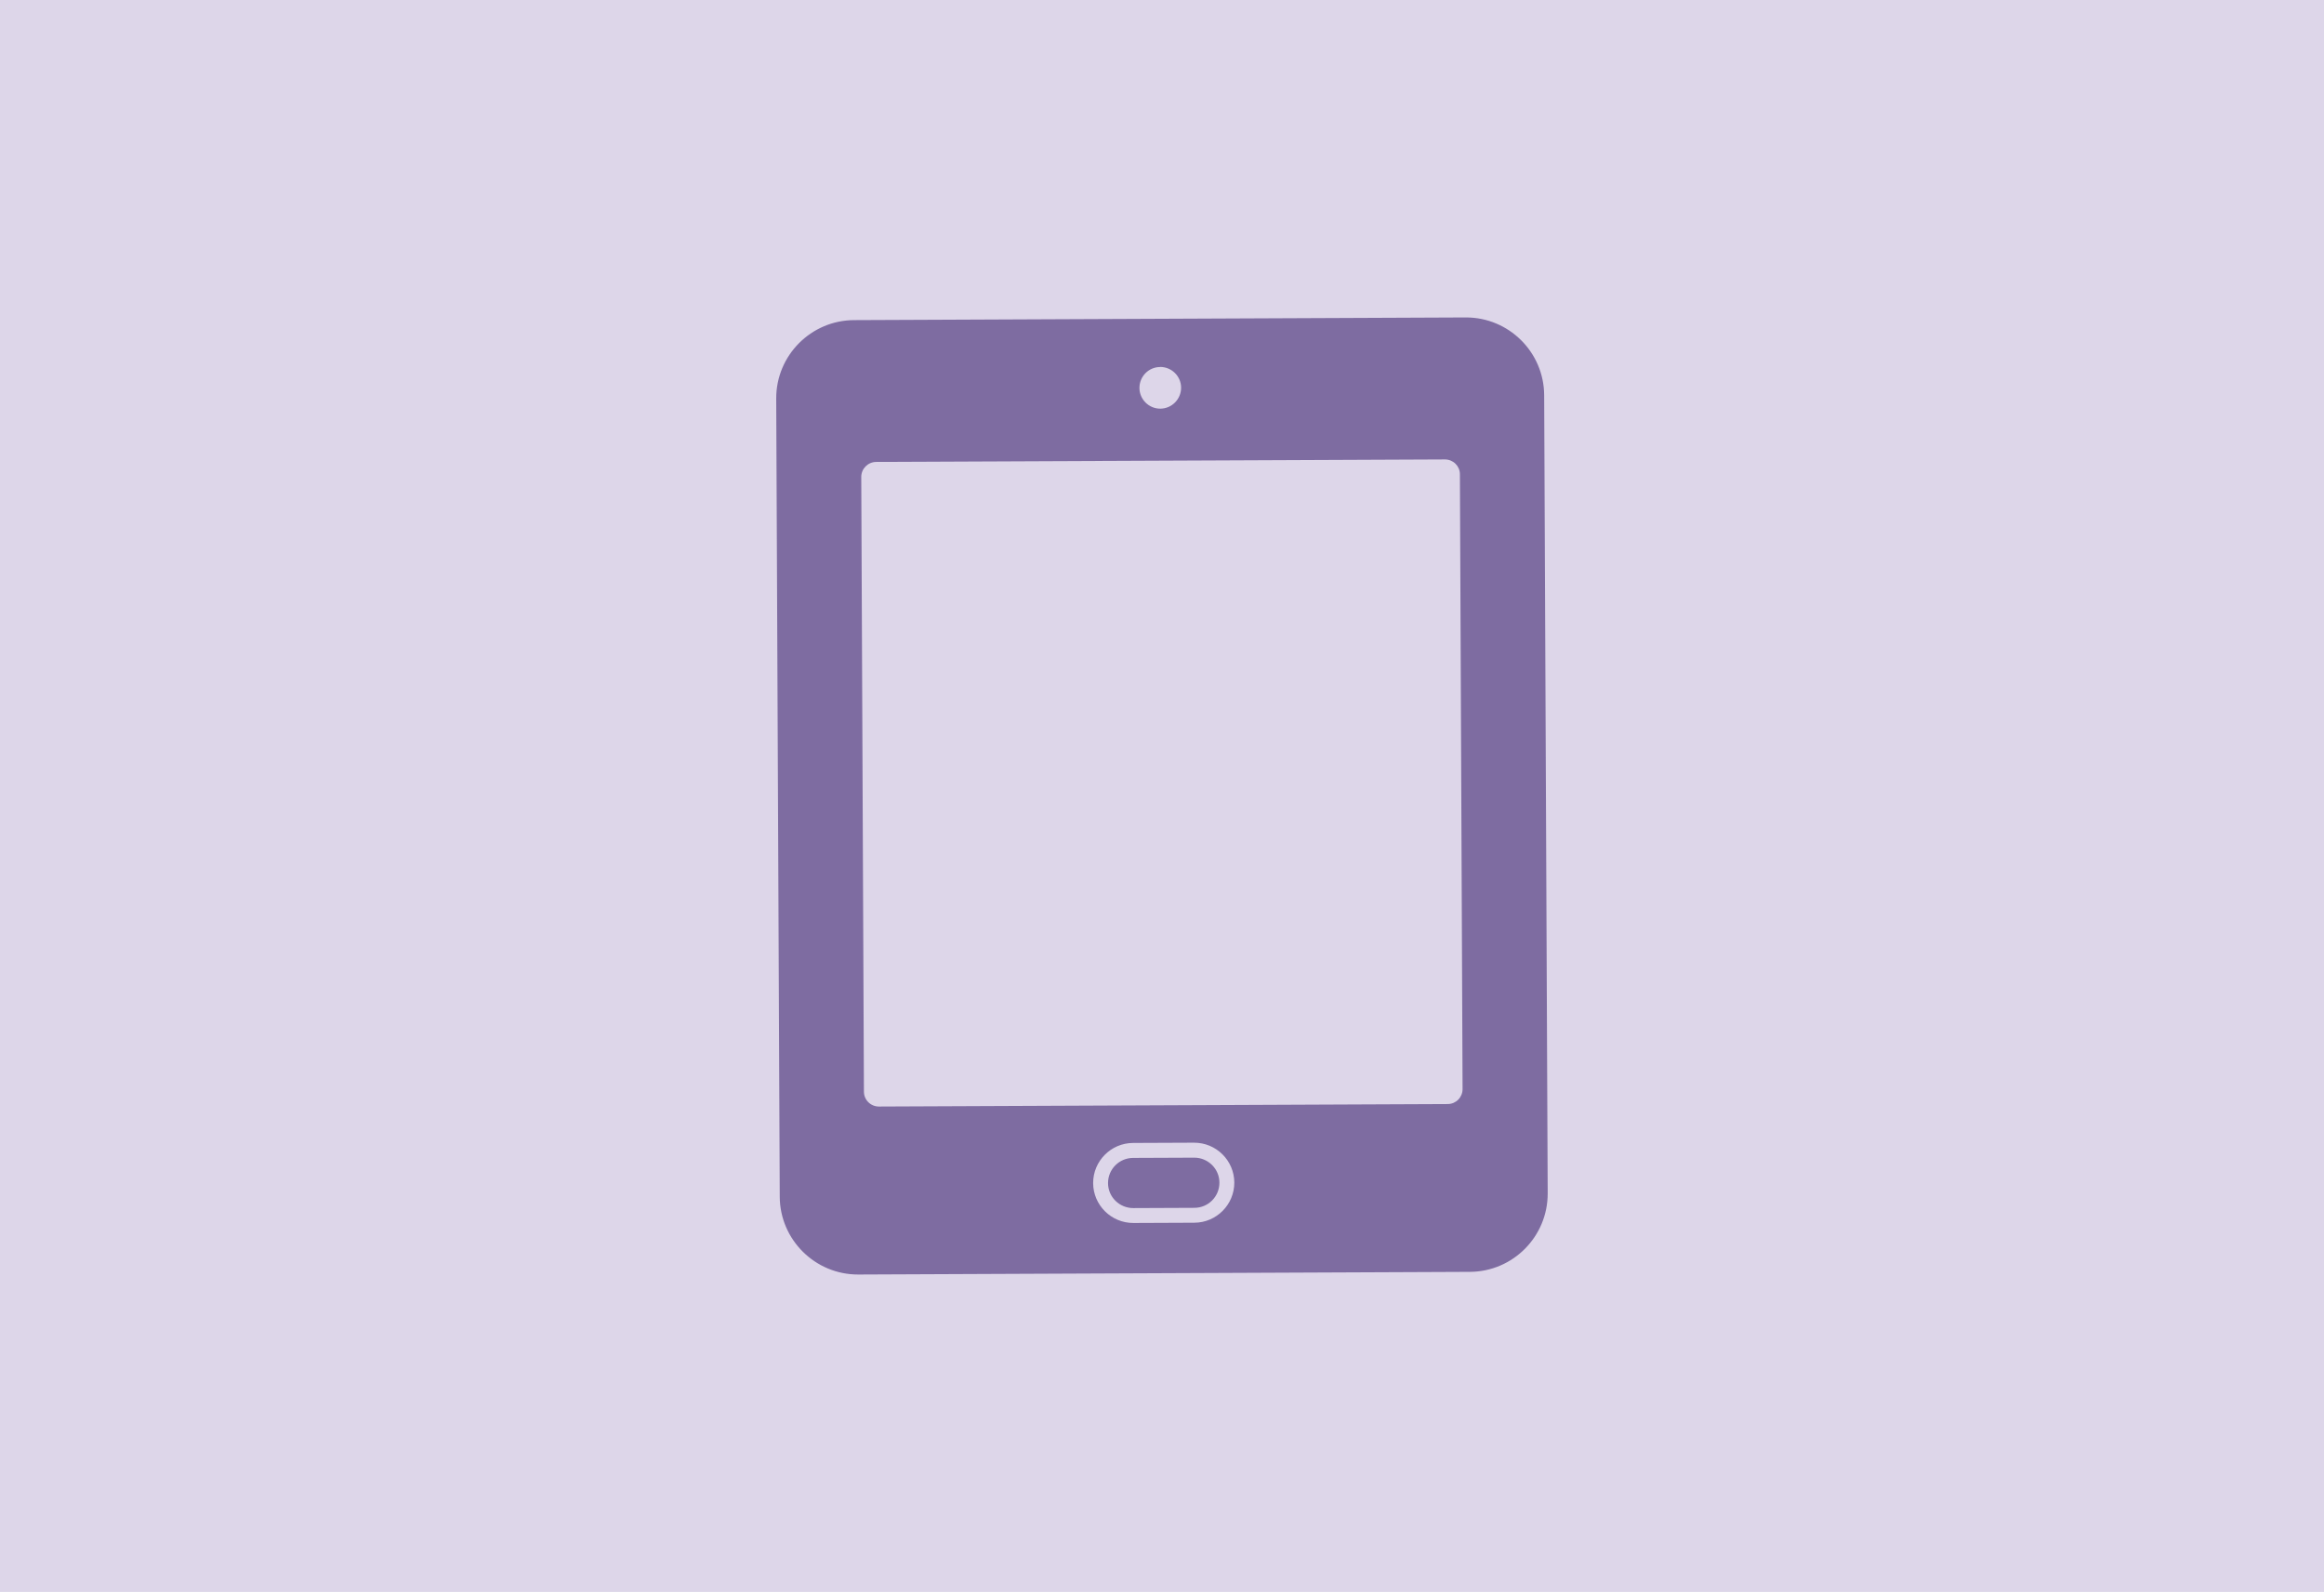
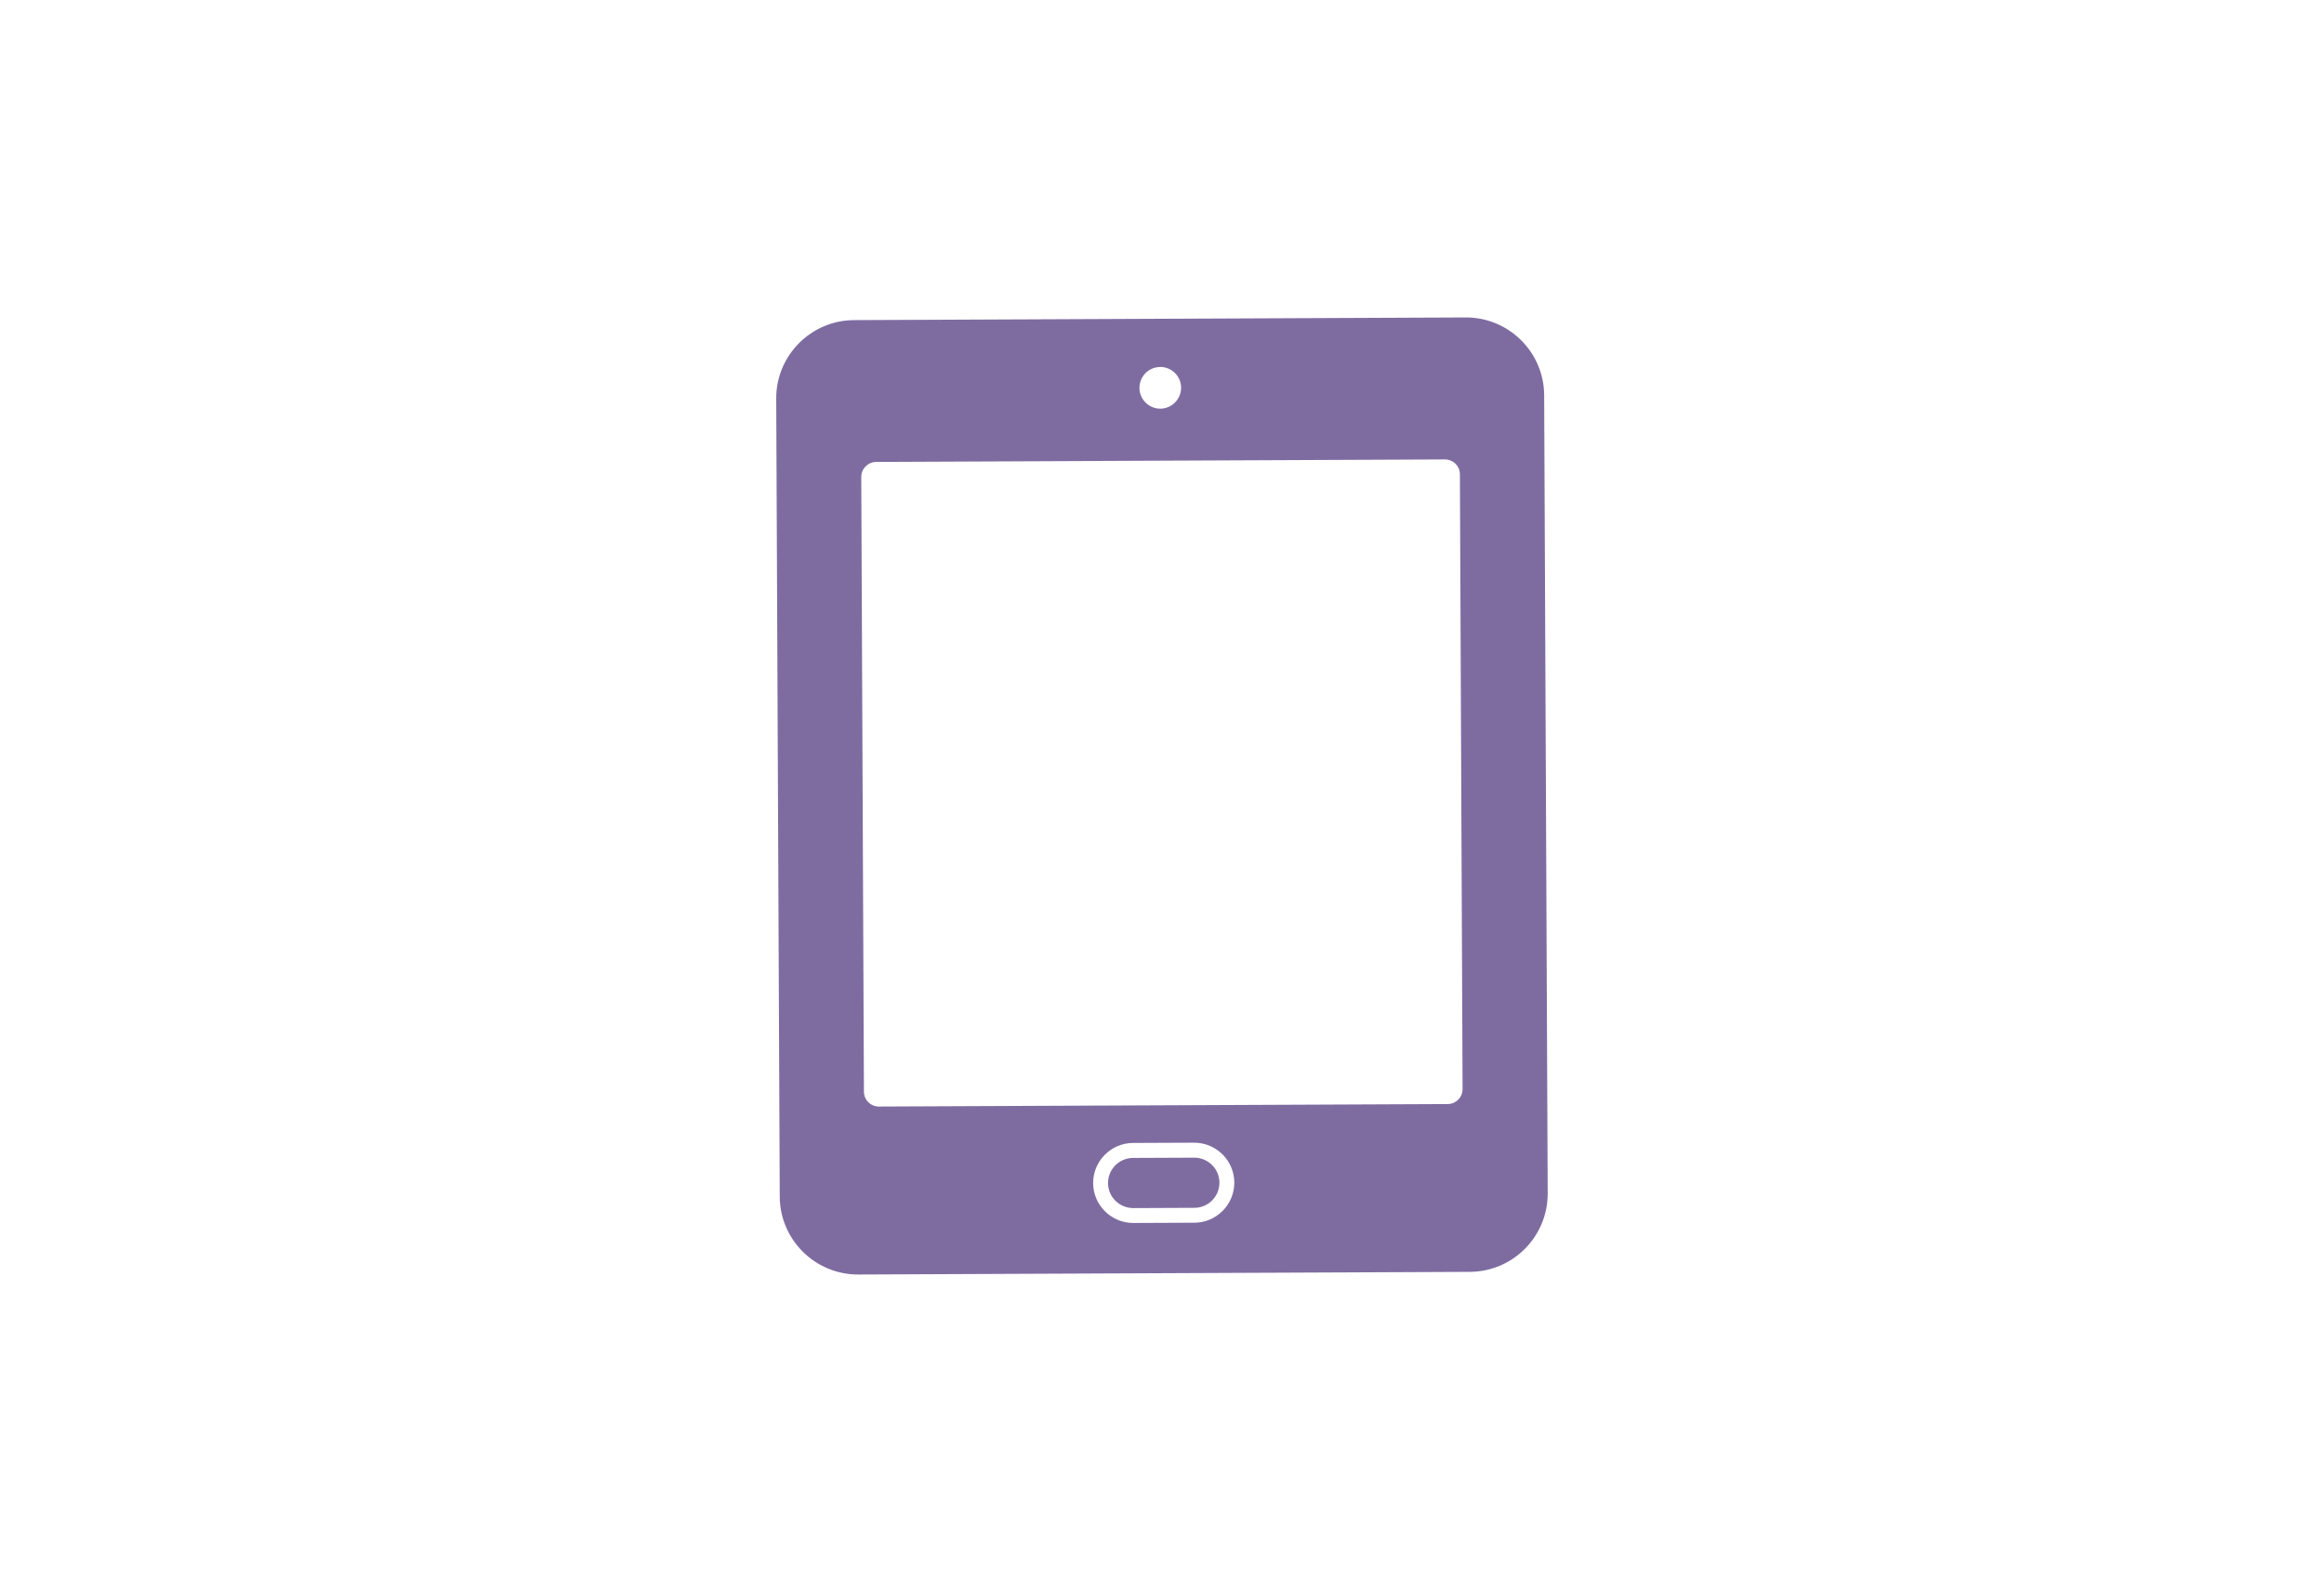
<svg xmlns="http://www.w3.org/2000/svg" id="Layer_2" viewBox="0 0 270 185">
  <defs>
    <style>.cls-1{fill:#7e6ca1;}.cls-2{fill:#ddd6e9;}</style>
  </defs>
  <g id="Layer_2-2">
    <g>
-       <rect id="Rectangle_15350" class="cls-2" width="270" height="185" />
      <g>
        <path class="cls-1" d="M138.73,134.53l-7.08,.03c-1.62,0-2.93,1.32-2.92,2.93,0,1.61,1.33,2.91,2.95,2.9l7.08-.03c1.62,0,2.92-1.32,2.91-2.93,0-1.6-1.32-2.91-2.94-2.9Z" />
        <path class="cls-1" d="M170.27,36.89l-71.04,.31c-5.01,.02-9.07,4.11-9.05,9.12l.41,92.74c.02,5.01,4.12,9.07,9.13,9.05l71.04-.31c5.02-.02,9.07-4.11,9.05-9.13l-.41-92.74c-.02-5.01-4.12-9.07-9.13-9.04Zm-35.49,5.75c1.34,0,2.43,1.07,2.44,2.41,0,1.34-1.08,2.43-2.41,2.44s-2.43-1.08-2.43-2.41c0-1.34,1.07-2.43,2.41-2.43Zm3.98,99.45l-7.08,.03c-2.57,.01-4.67-2.07-4.68-4.63s2.07-4.66,4.64-4.67l7.08-.03c2.57-.01,4.67,2.07,4.68,4.63,.01,2.56-2.07,4.66-4.64,4.67Zm31.16-15.53c0,.96-.77,1.74-1.73,1.74l-66.08,.29c-.96,0-1.74-.77-1.74-1.73l-.31-71.44c0-.95,.77-1.73,1.73-1.74l66.08-.29c.96,0,1.74,.77,1.74,1.72l.31,71.44Z" />
      </g>
    </g>
  </g>
</svg>